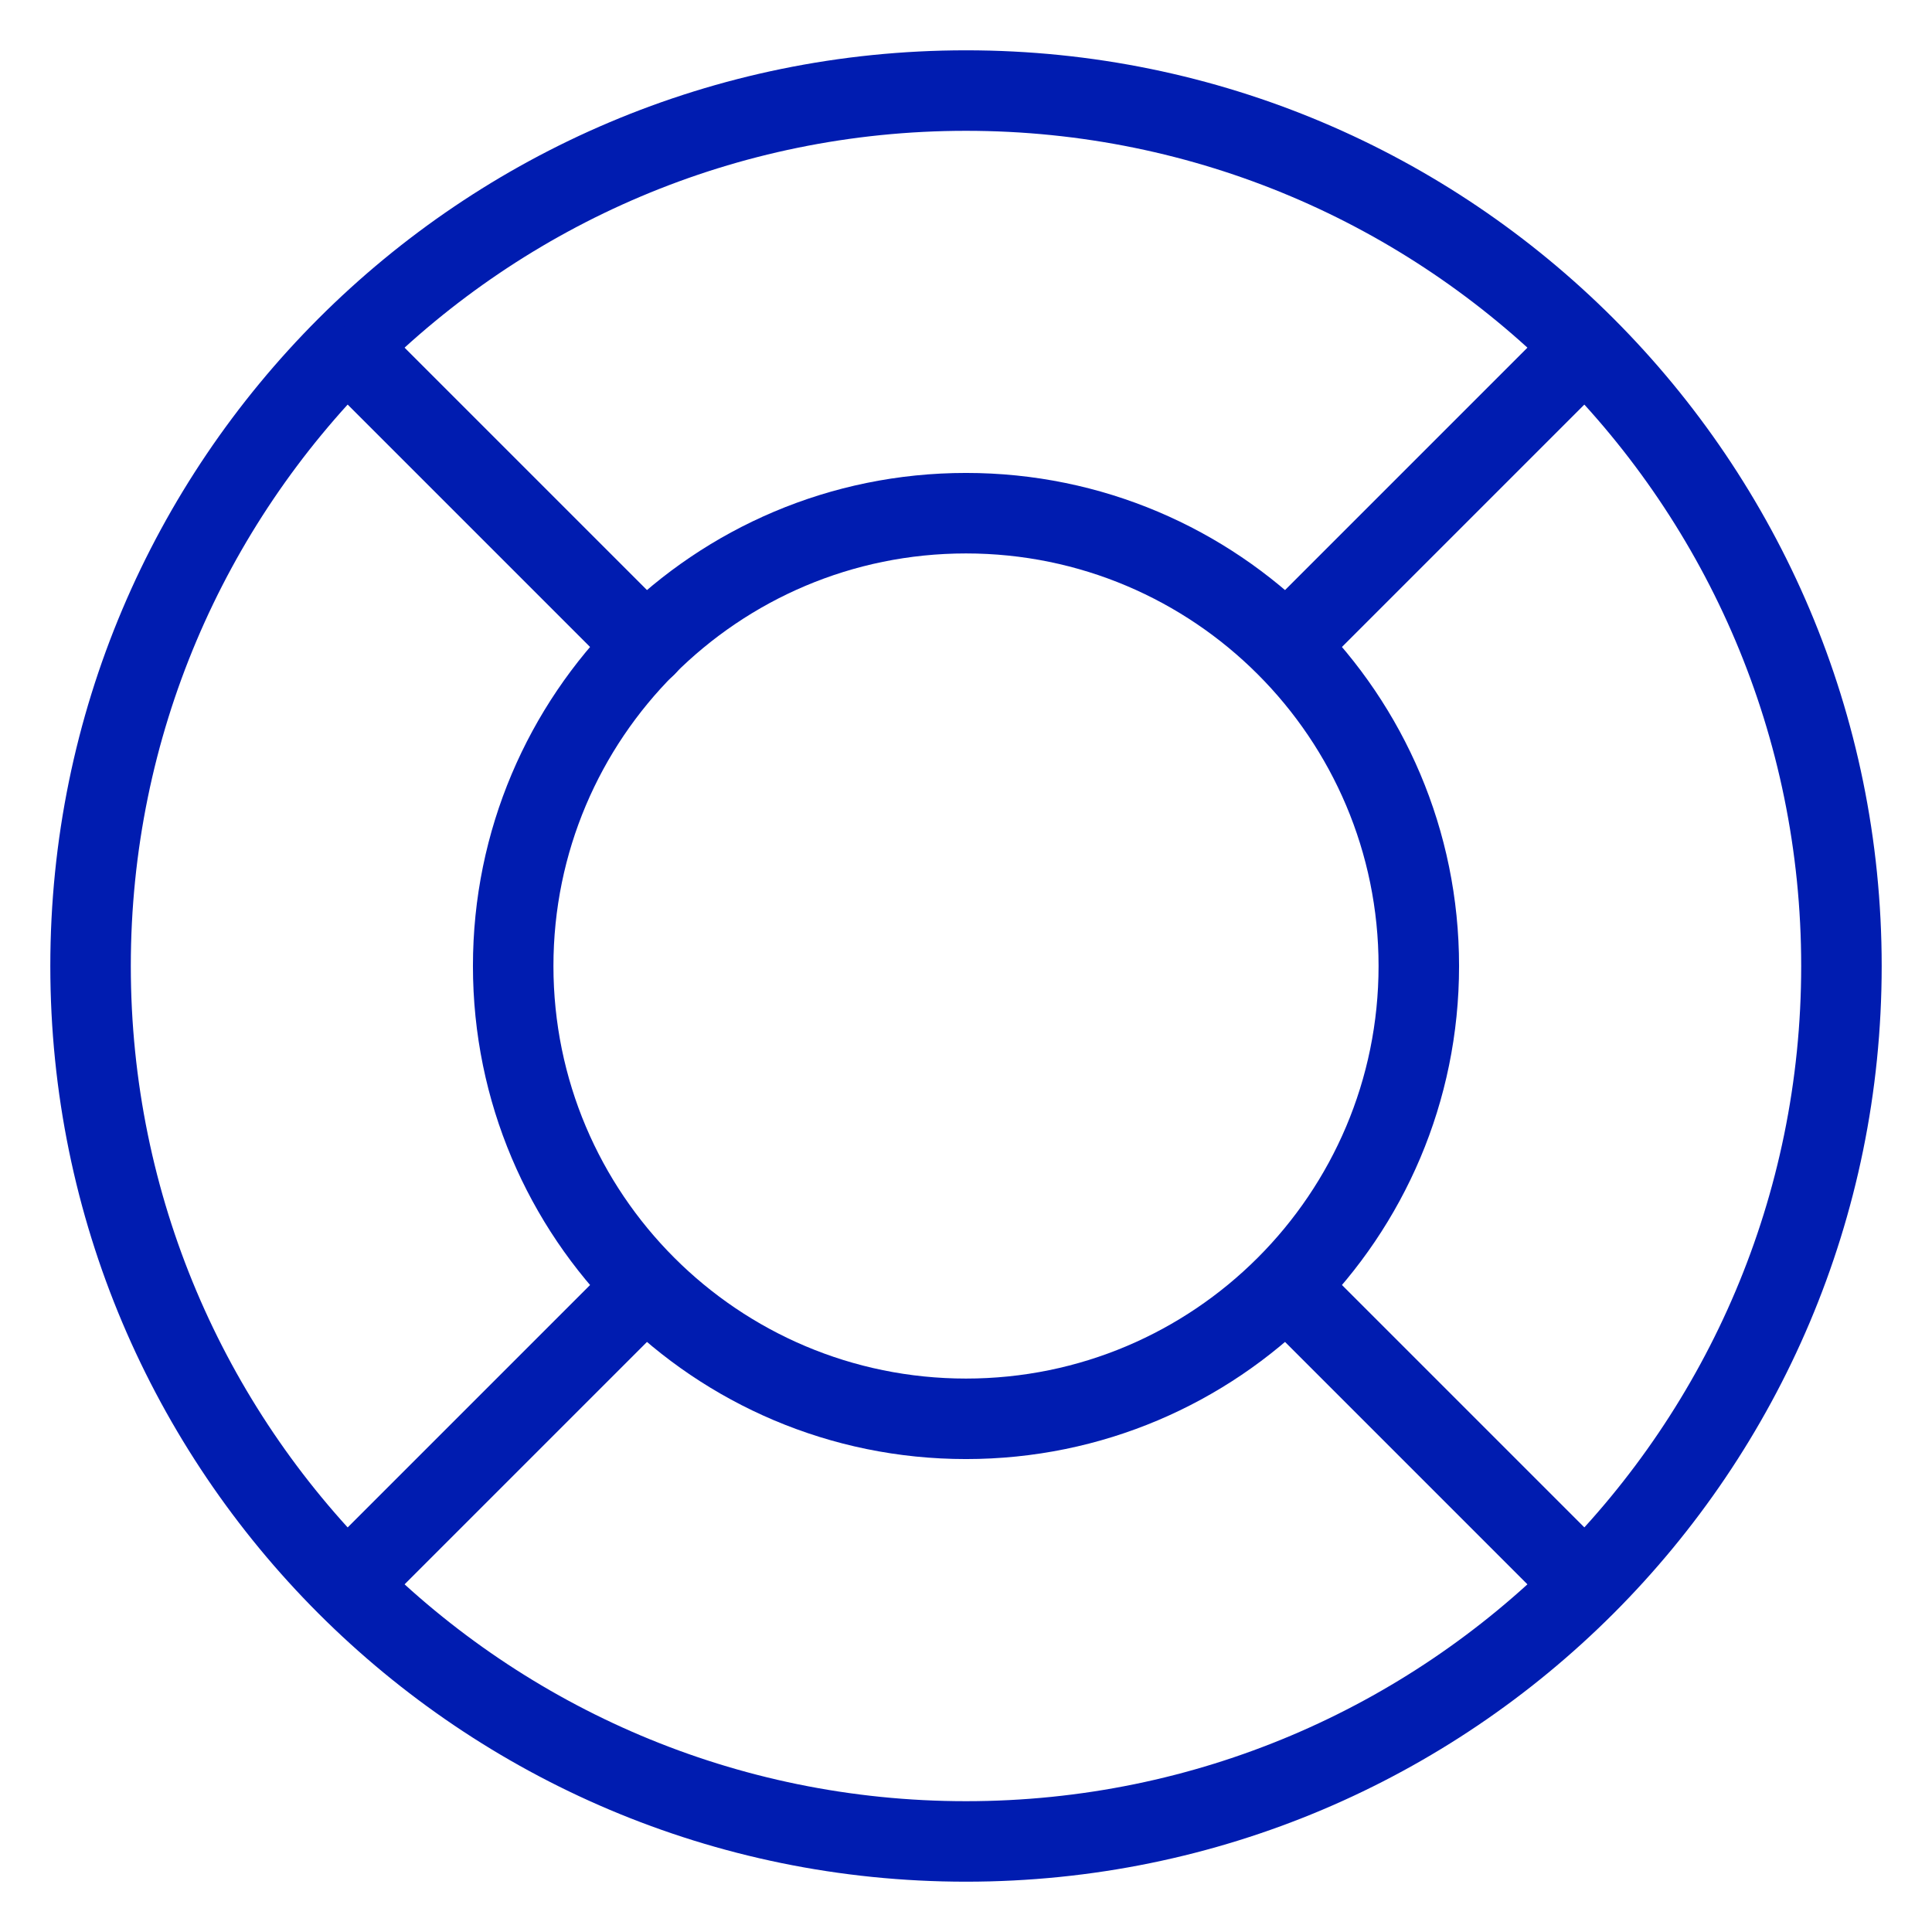
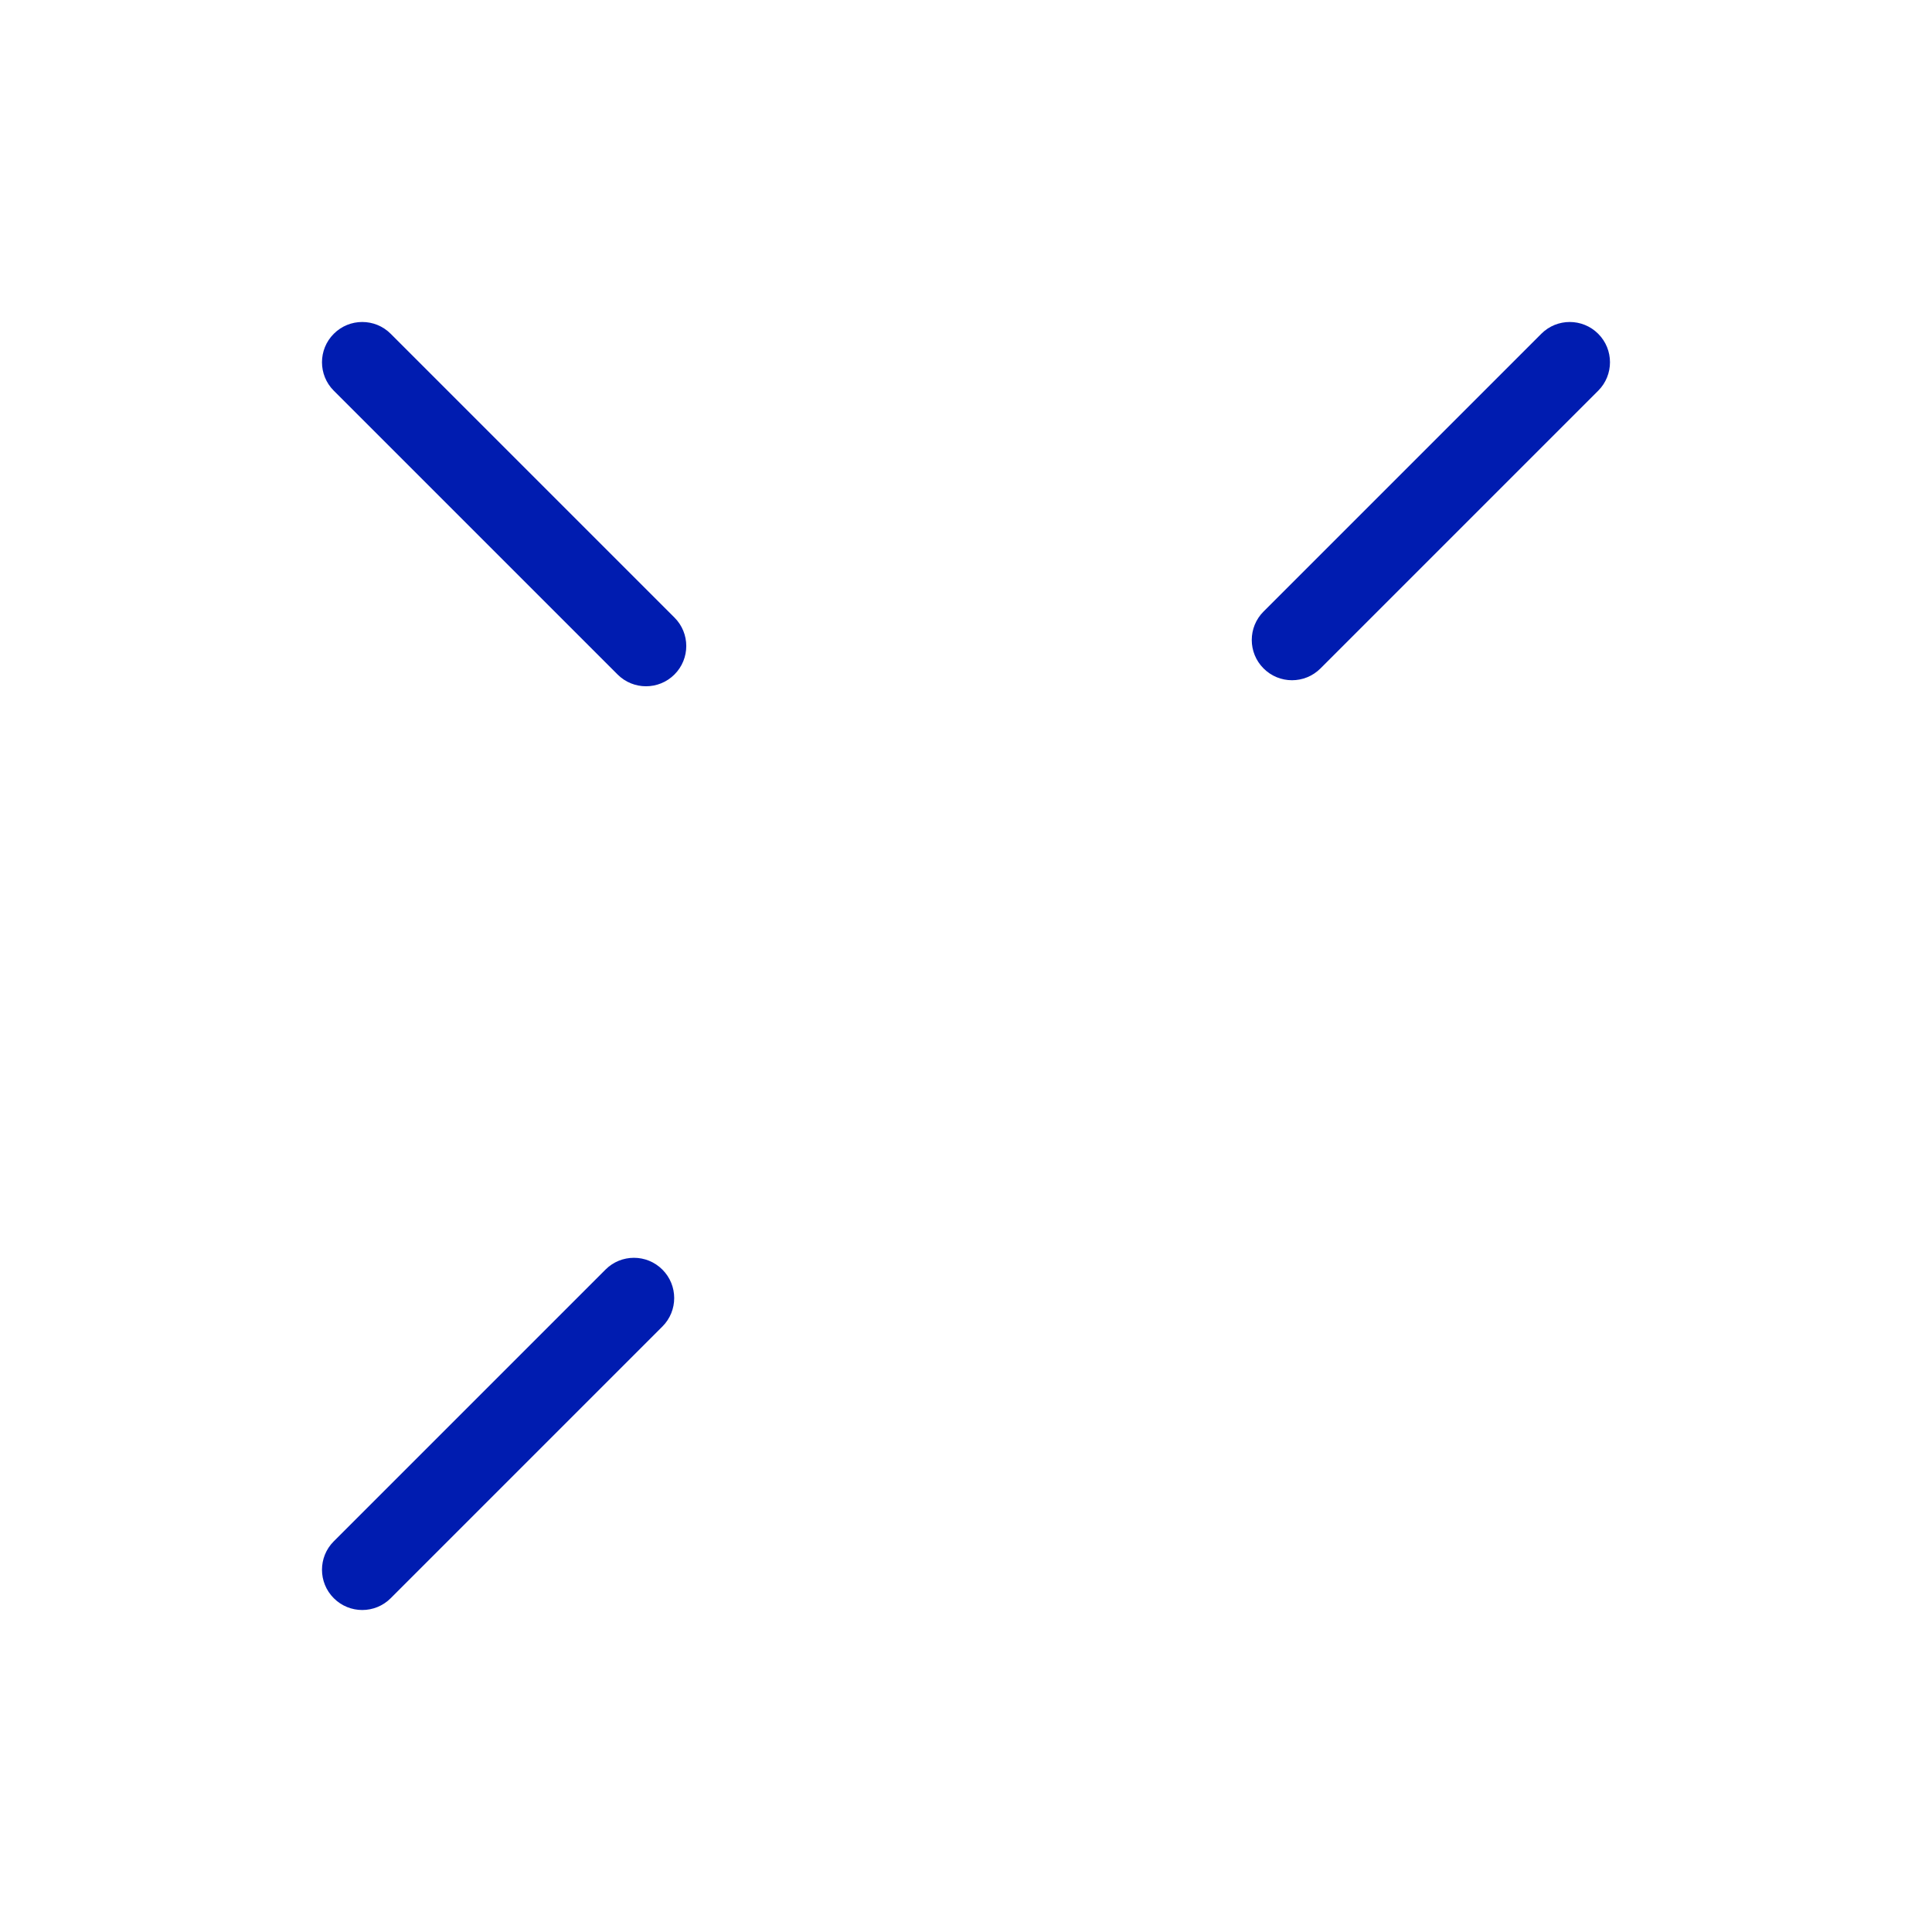
<svg xmlns="http://www.w3.org/2000/svg" width="48" height="48" viewBox="0 0 48 48" fill="none">
-   <path fill-rule="evenodd" clip-rule="evenodd" d="M24 3.25C12.54 3.25 3.25 12.54 3.25 24C3.25 35.46 12.54 44.75 24 44.75C35.46 44.75 44.75 35.46 44.75 24C44.75 12.54 35.46 3.25 24 3.25ZM1.25 24C1.25 11.435 11.435 1.25 24 1.25C36.565 1.25 46.75 11.435 46.75 24C46.75 36.565 36.565 46.75 24 46.75C11.435 46.75 1.25 36.565 1.25 24Z" fill="#001CB0" />
  <path fill-rule="evenodd" clip-rule="evenodd" d="M16.457 31.543C16.848 31.933 16.848 32.567 16.457 32.957L9.707 39.707C9.317 40.098 8.683 40.098 8.293 39.707C7.902 39.317 7.902 38.683 8.293 38.293L15.043 31.543C15.433 31.152 16.067 31.152 16.457 31.543Z" fill="#001CB0" />
  <path fill-rule="evenodd" clip-rule="evenodd" d="M39.707 8.293C40.097 8.683 40.097 9.317 39.707 9.707L32.807 16.607C32.416 16.998 31.783 16.998 31.393 16.607C31.002 16.217 31.002 15.583 31.393 15.193L38.293 8.293C38.683 7.902 39.316 7.902 39.707 8.293Z" fill="#001CB0" />
  <path fill-rule="evenodd" clip-rule="evenodd" d="M8.293 8.293C8.683 7.902 9.317 7.902 9.707 8.293L16.757 15.343C17.148 15.733 17.148 16.367 16.757 16.757C16.367 17.148 15.733 17.148 15.343 16.757L8.293 9.707C7.902 9.317 7.902 8.683 8.293 8.293Z" fill="#001CB0" />
-   <path fill-rule="evenodd" clip-rule="evenodd" d="M31.393 31.392C31.783 31.002 32.416 31.002 32.807 31.392L39.707 38.292C40.097 38.683 40.097 39.316 39.707 39.707C39.316 40.097 38.683 40.097 38.293 39.707L31.393 32.807C31.002 32.416 31.002 31.783 31.393 31.392Z" fill="#001CB0" />
-   <path fill-rule="evenodd" clip-rule="evenodd" d="M24 13.75C18.339 13.75 13.75 18.339 13.75 24C13.75 29.661 18.339 34.25 24 34.25C29.661 34.25 34.25 29.661 34.25 24C34.25 18.339 29.661 13.75 24 13.75ZM11.75 24C11.75 17.235 17.235 11.75 24 11.75C30.765 11.75 36.25 17.235 36.25 24C36.25 30.765 30.765 36.25 24 36.25C17.235 36.25 11.75 30.765 11.75 24Z" fill="#001CB0" />
</svg>